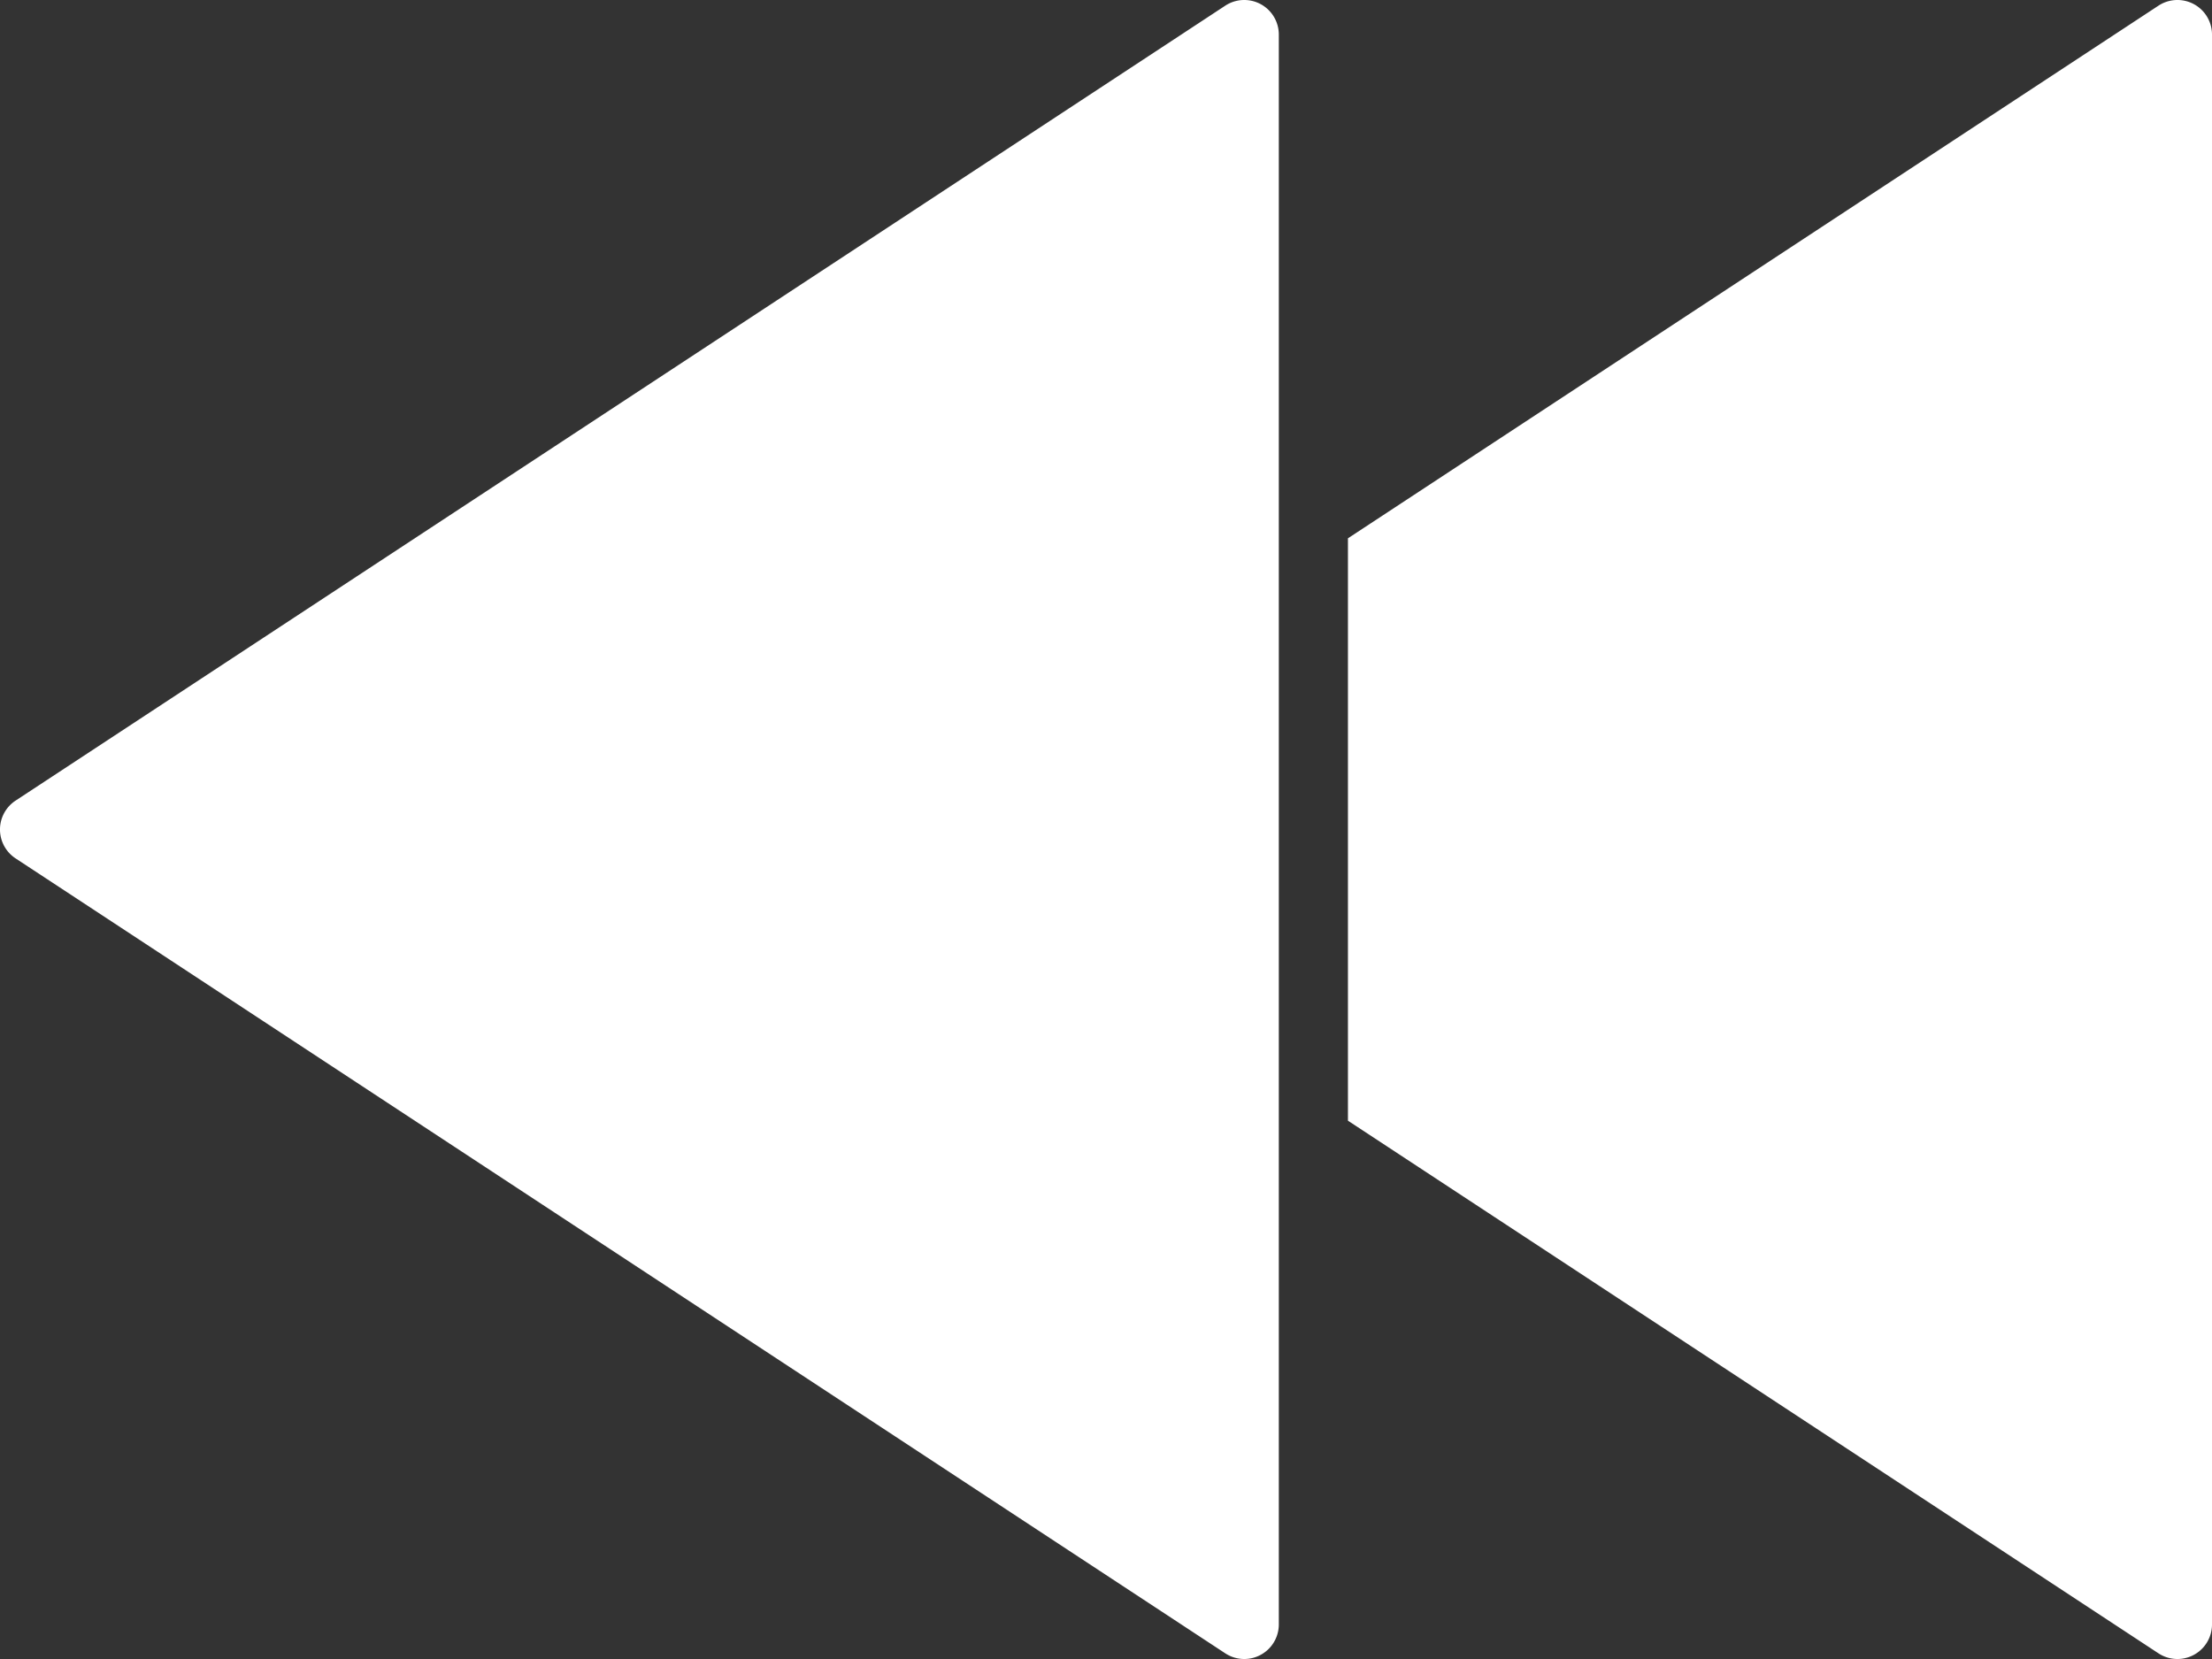
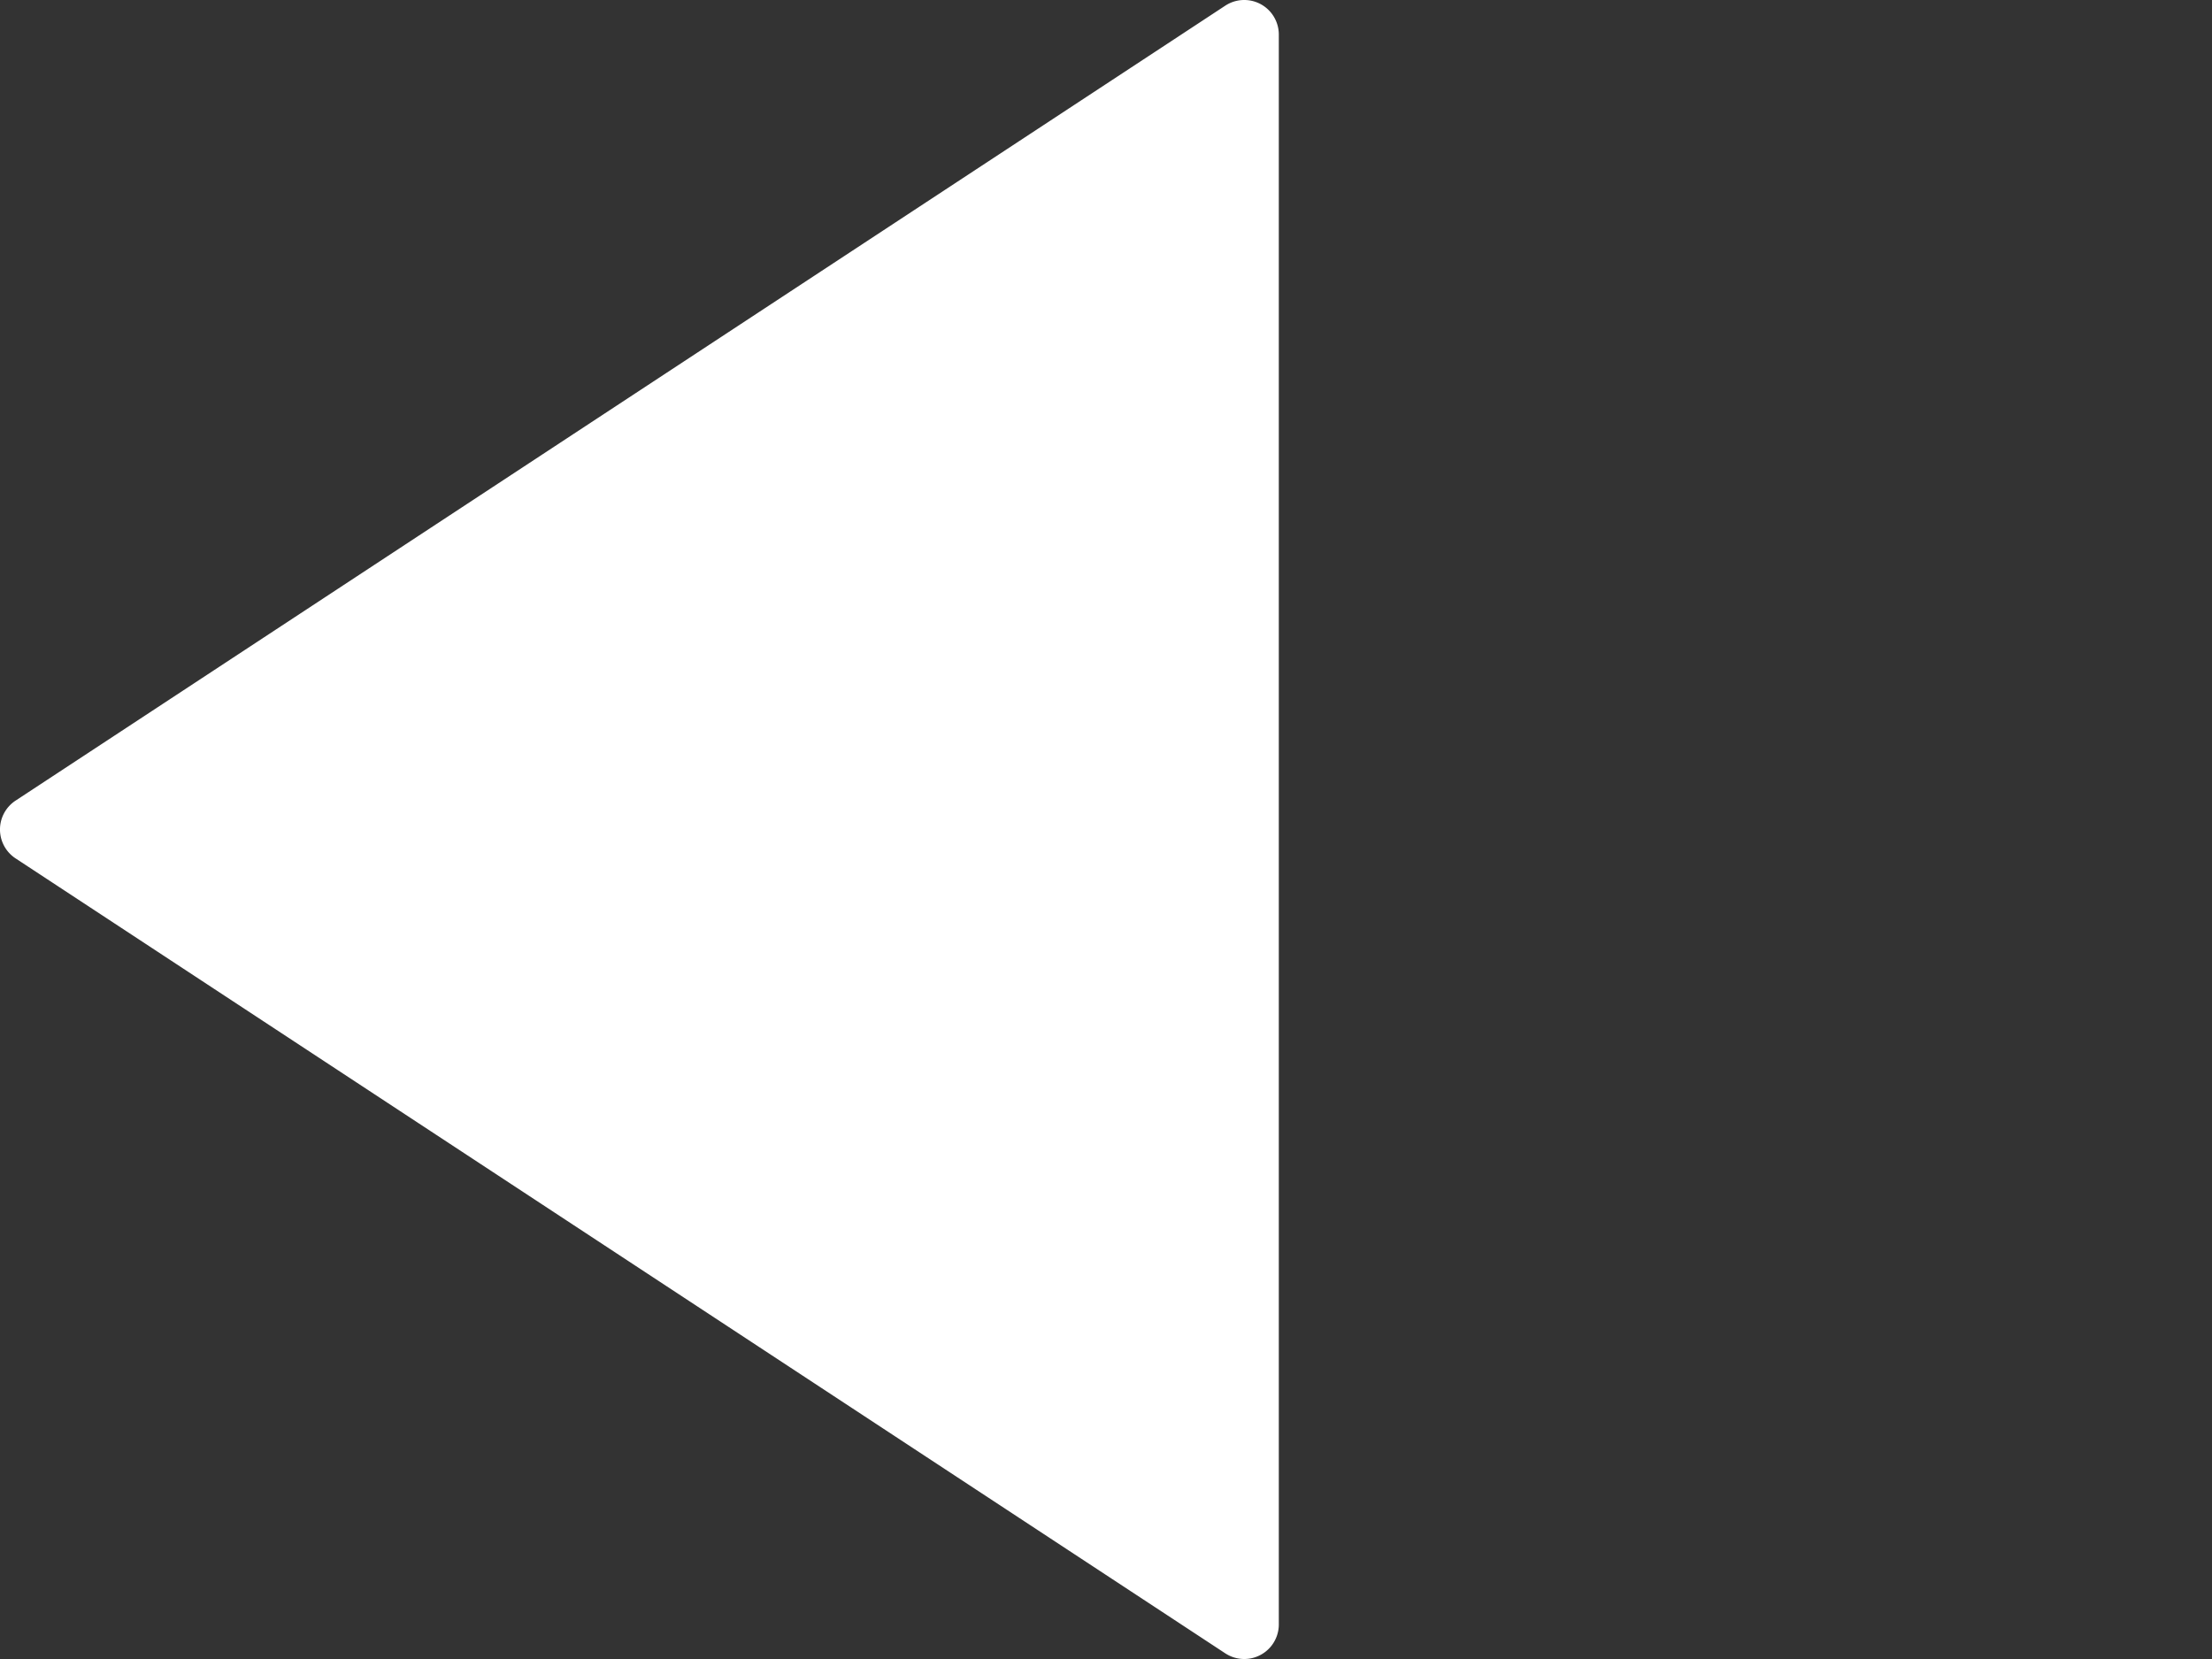
<svg xmlns="http://www.w3.org/2000/svg" width="64" height="48" viewBox="0 0 64 48">
  <rect x="0" y="0" width="64" height="48" fill="#333333" stroke="none" />
  <defs>
    <style>.a{fill:#fff;}</style>
  </defs>
  <g transform="translate(0 -8)">
    <path class="a" d="M.451,31.164l35-23A1,1,0,0,1,37,9V55a1,1,0,0,1-1.549.836l-35-23a1,1,0,0,1,0-1.672Z" transform="translate(0 0)" />
-     <path class="a" d="M39,23.575,62.451,8.164A1,1,0,0,1,64,9V55a1,1,0,0,1-1.549.836L39,40.425Z" transform="translate(0 0)" />
  </g>
</svg>